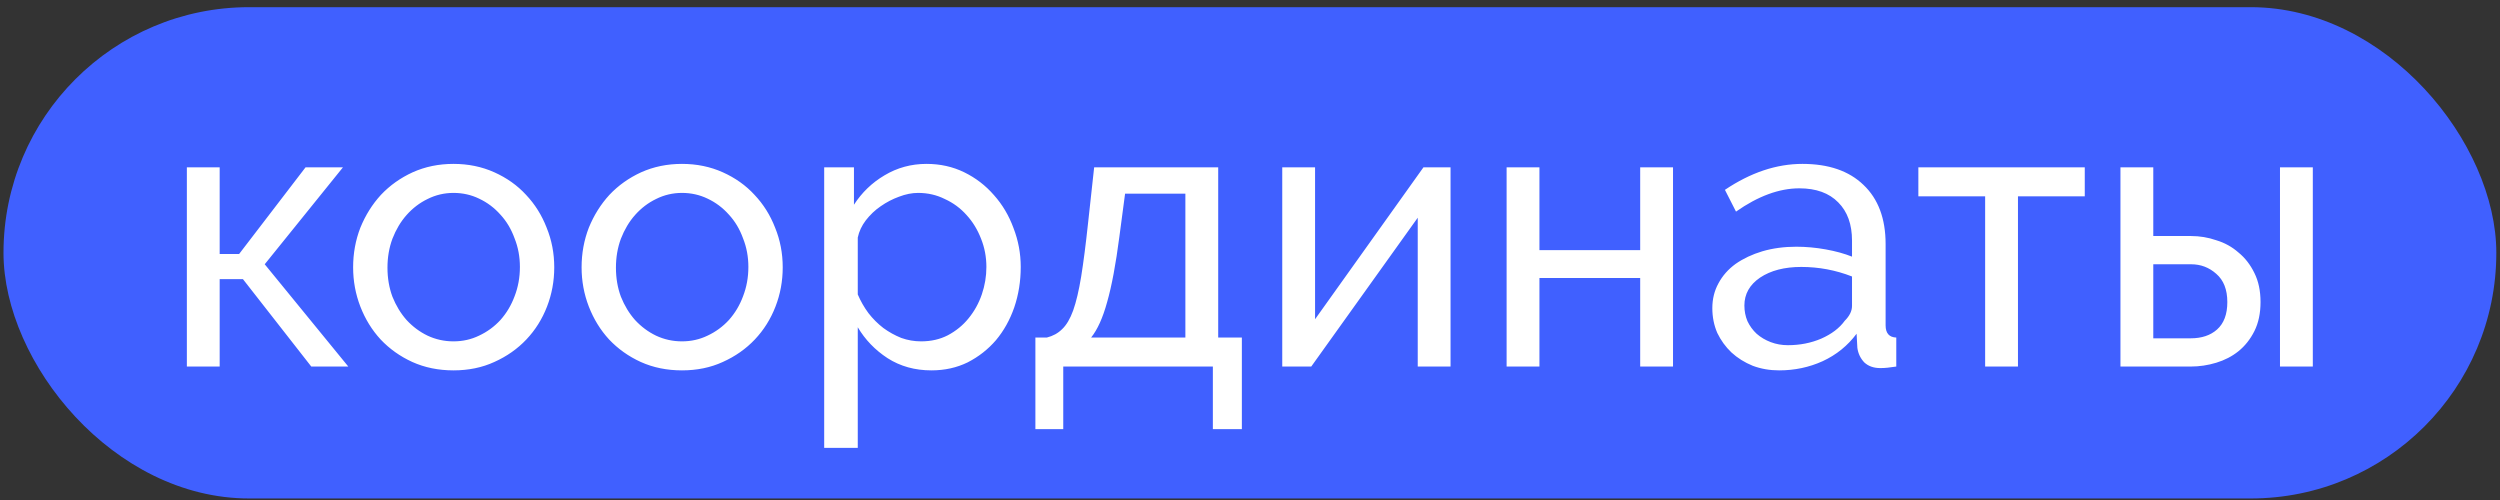
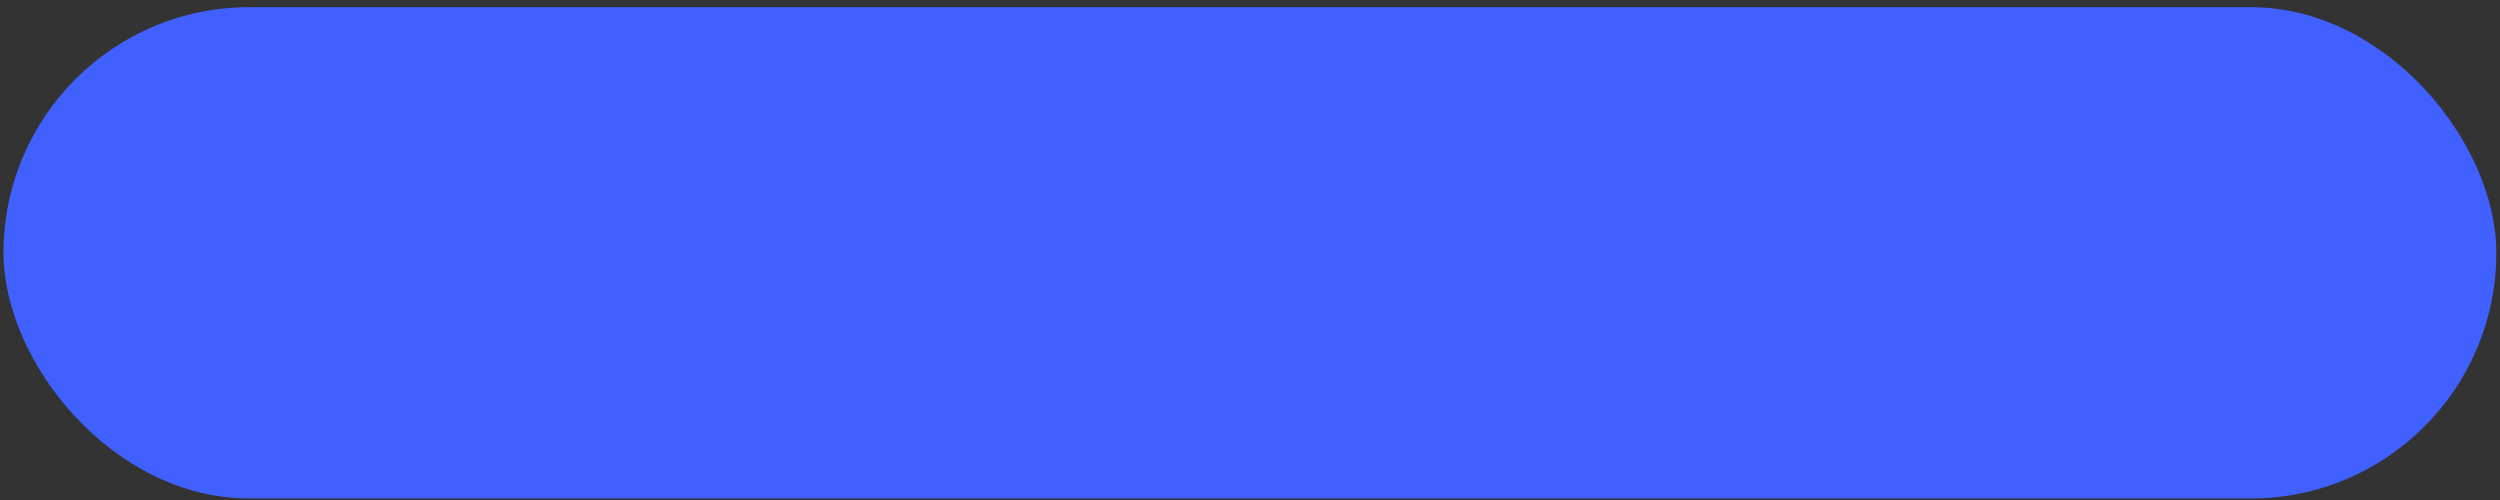
<svg xmlns="http://www.w3.org/2000/svg" width="160" height="32" viewBox="0 0 160 32" fill="none">
  <rect x="0" y="0" width="160" height="32" fill="#333333" stroke="none" />
  <rect x="0.224" y="0.459" width="159.541" height="31.443" rx="15.721" fill="#4060FF" />
-   <path d="M19.555 10.709H21.949L16.942 16.913L22.291 23.459H19.922L15.549 17.866H14.059V23.459H11.959V10.709H14.059V16.254H15.305L19.555 10.709ZM29.024 23.704C28.063 23.704 27.184 23.525 26.386 23.166C25.604 22.808 24.929 22.328 24.359 21.725C23.805 21.123 23.373 20.422 23.064 19.625C22.755 18.827 22.6 17.988 22.6 17.109C22.6 16.213 22.755 15.366 23.064 14.569C23.39 13.771 23.829 13.07 24.383 12.468C24.953 11.865 25.629 11.385 26.41 11.027C27.208 10.668 28.079 10.489 29.024 10.489C29.968 10.489 30.84 10.668 31.638 11.027C32.435 11.385 33.111 11.865 33.665 12.468C34.235 13.07 34.675 13.771 34.984 14.569C35.31 15.366 35.472 16.213 35.472 17.109C35.472 17.988 35.318 18.827 35.008 19.625C34.699 20.422 34.259 21.123 33.689 21.725C33.119 22.328 32.435 22.808 31.638 23.166C30.856 23.525 29.985 23.704 29.024 23.704ZM24.798 17.133C24.798 17.801 24.904 18.42 25.116 18.99C25.344 19.559 25.645 20.056 26.02 20.48C26.41 20.903 26.858 21.237 27.363 21.481C27.884 21.725 28.438 21.847 29.024 21.847C29.61 21.847 30.156 21.725 30.66 21.481C31.182 21.237 31.638 20.903 32.028 20.48C32.419 20.04 32.72 19.535 32.932 18.965C33.16 18.379 33.274 17.752 33.274 17.084C33.274 16.433 33.16 15.822 32.932 15.252C32.72 14.666 32.419 14.161 32.028 13.738C31.638 13.298 31.182 12.956 30.66 12.712C30.156 12.468 29.61 12.346 29.024 12.346C28.438 12.346 27.884 12.476 27.363 12.737C26.858 12.981 26.41 13.323 26.02 13.762C25.645 14.186 25.344 14.691 25.116 15.277C24.904 15.847 24.798 16.466 24.798 17.133ZM43.646 23.704C42.685 23.704 41.806 23.525 41.008 23.166C40.226 22.808 39.551 22.328 38.981 21.725C38.427 21.123 37.996 20.422 37.686 19.625C37.377 18.827 37.222 17.988 37.222 17.109C37.222 16.213 37.377 15.366 37.686 14.569C38.012 13.771 38.452 13.07 39.005 12.468C39.575 11.865 40.251 11.385 41.032 11.027C41.83 10.668 42.702 10.489 43.646 10.489C44.59 10.489 45.462 10.668 46.26 11.027C47.057 11.385 47.733 11.865 48.287 12.468C48.857 13.07 49.297 13.771 49.606 14.569C49.932 15.366 50.094 16.213 50.094 17.109C50.094 17.988 49.94 18.827 49.63 19.625C49.321 20.422 48.881 21.123 48.311 21.725C47.741 22.328 47.057 22.808 46.26 23.166C45.478 23.525 44.607 23.704 43.646 23.704ZM39.42 17.133C39.42 17.801 39.526 18.42 39.738 18.99C39.966 19.559 40.267 20.056 40.642 20.48C41.032 20.903 41.48 21.237 41.985 21.481C42.506 21.725 43.06 21.847 43.646 21.847C44.232 21.847 44.778 21.725 45.283 21.481C45.804 21.237 46.26 20.903 46.65 20.48C47.041 20.04 47.343 19.535 47.554 18.965C47.782 18.379 47.896 17.752 47.896 17.084C47.896 16.433 47.782 15.822 47.554 15.252C47.343 14.666 47.041 14.161 46.65 13.738C46.26 13.298 45.804 12.956 45.283 12.712C44.778 12.468 44.232 12.346 43.646 12.346C43.06 12.346 42.506 12.476 41.985 12.737C41.48 12.981 41.032 13.323 40.642 13.762C40.267 14.186 39.966 14.691 39.738 15.277C39.526 15.847 39.42 16.466 39.42 17.133ZM59.611 23.704C58.553 23.704 57.617 23.443 56.803 22.922C56.005 22.401 55.37 21.741 54.897 20.944V28.662H52.748V10.709H54.653V13.103C55.158 12.321 55.809 11.694 56.607 11.222C57.421 10.734 58.317 10.489 59.294 10.489C60.173 10.489 60.979 10.668 61.712 11.027C62.445 11.385 63.08 11.873 63.617 12.492C64.155 13.095 64.57 13.795 64.863 14.593C65.172 15.391 65.327 16.221 65.327 17.084C65.327 17.996 65.189 18.859 64.912 19.674C64.635 20.471 64.244 21.172 63.739 21.774C63.235 22.36 62.632 22.832 61.932 23.191C61.232 23.533 60.458 23.704 59.611 23.704ZM58.952 21.847C59.587 21.847 60.157 21.717 60.662 21.457C61.183 21.18 61.623 20.822 61.981 20.382C62.355 19.926 62.64 19.413 62.836 18.843C63.031 18.273 63.129 17.687 63.129 17.084C63.129 16.449 63.015 15.847 62.787 15.277C62.559 14.691 62.249 14.186 61.859 13.762C61.468 13.323 61.004 12.981 60.466 12.737C59.945 12.476 59.375 12.346 58.757 12.346C58.366 12.346 57.959 12.427 57.535 12.59C57.128 12.737 56.737 12.94 56.363 13.201C56.005 13.445 55.687 13.746 55.41 14.104C55.15 14.446 54.979 14.813 54.897 15.204V18.843C55.076 19.266 55.304 19.665 55.581 20.04C55.858 20.398 56.176 20.716 56.534 20.992C56.892 21.253 57.275 21.465 57.682 21.628C58.089 21.774 58.512 21.847 58.952 21.847ZM66.265 21.603H66.998C67.389 21.505 67.714 21.326 67.975 21.066C68.252 20.805 68.488 20.406 68.683 19.869C68.879 19.315 69.049 18.591 69.196 17.695C69.343 16.783 69.489 15.643 69.636 14.275L70.026 10.709H77.965V21.603H79.479V27.465H77.623V23.459H68.048V27.465H66.265V21.603ZM75.864 21.603V12.395H72.005L71.639 15.155C71.411 16.913 71.15 18.306 70.857 19.331C70.58 20.341 70.238 21.098 69.831 21.603H75.864ZM84.164 20.431L91.101 10.709H92.835V23.459H90.735V13.934L83.92 23.459H82.064V10.709H84.164V20.431ZM98.524 16.01H104.972V10.709H107.073V23.459H104.972V17.793H98.524V23.459H96.423V10.709H98.524V16.01ZM113.864 23.704C113.261 23.704 112.7 23.606 112.178 23.411C111.657 23.199 111.201 22.914 110.811 22.556C110.436 22.198 110.135 21.782 109.907 21.31C109.695 20.822 109.589 20.292 109.589 19.722C109.589 19.136 109.72 18.607 109.98 18.135C110.241 17.646 110.607 17.231 111.079 16.889C111.568 16.547 112.138 16.278 112.789 16.083C113.457 15.887 114.181 15.79 114.963 15.79C115.582 15.79 116.209 15.847 116.844 15.961C117.479 16.075 118.041 16.23 118.529 16.425V15.399C118.529 14.357 118.236 13.543 117.65 12.956C117.064 12.354 116.233 12.053 115.158 12.053C113.872 12.053 112.52 12.549 111.104 13.543L110.395 12.15C112.04 11.043 113.693 10.489 115.354 10.489C117.031 10.489 118.334 10.937 119.262 11.833C120.206 12.728 120.679 13.99 120.679 15.619V20.822C120.679 21.326 120.907 21.587 121.362 21.603V23.459C121.135 23.492 120.947 23.517 120.801 23.533C120.654 23.549 120.499 23.557 120.337 23.557C119.913 23.557 119.571 23.435 119.311 23.191C119.066 22.93 118.92 22.621 118.871 22.263L118.822 21.359C118.252 22.124 117.528 22.71 116.648 23.117C115.785 23.508 114.857 23.704 113.864 23.704ZM114.426 22.092C115.191 22.092 115.899 21.953 116.551 21.676C117.218 21.383 117.723 21.001 118.065 20.528C118.374 20.219 118.529 19.901 118.529 19.576V17.695C117.487 17.288 116.404 17.084 115.28 17.084C114.206 17.084 113.326 17.312 112.643 17.768C111.975 18.224 111.641 18.819 111.641 19.551C111.641 19.91 111.706 20.243 111.836 20.553C111.983 20.862 112.178 21.131 112.423 21.359C112.683 21.587 112.984 21.766 113.326 21.896C113.668 22.026 114.035 22.092 114.426 22.092ZM129.15 23.459H127.049V12.566H122.775V10.709H133.425V12.566H129.15V23.459ZM135.709 10.709H137.81V15.106H140.228C140.782 15.106 141.319 15.195 141.84 15.375C142.378 15.537 142.85 15.798 143.257 16.156C143.68 16.498 144.022 16.938 144.283 17.475C144.543 17.996 144.674 18.615 144.674 19.331C144.674 20.048 144.543 20.667 144.283 21.188C144.022 21.709 143.68 22.14 143.257 22.482C142.85 22.808 142.378 23.052 141.84 23.215C141.303 23.378 140.757 23.459 140.204 23.459H135.709V10.709ZM145.919 10.709H148.02V23.459H145.919V10.709ZM140.204 21.652C140.904 21.652 141.466 21.465 141.889 21.09C142.329 20.699 142.549 20.113 142.549 19.331C142.549 18.534 142.312 17.931 141.84 17.524C141.384 17.117 140.847 16.913 140.228 16.913H137.81V21.652H140.204Z" fill="white" />
</svg>